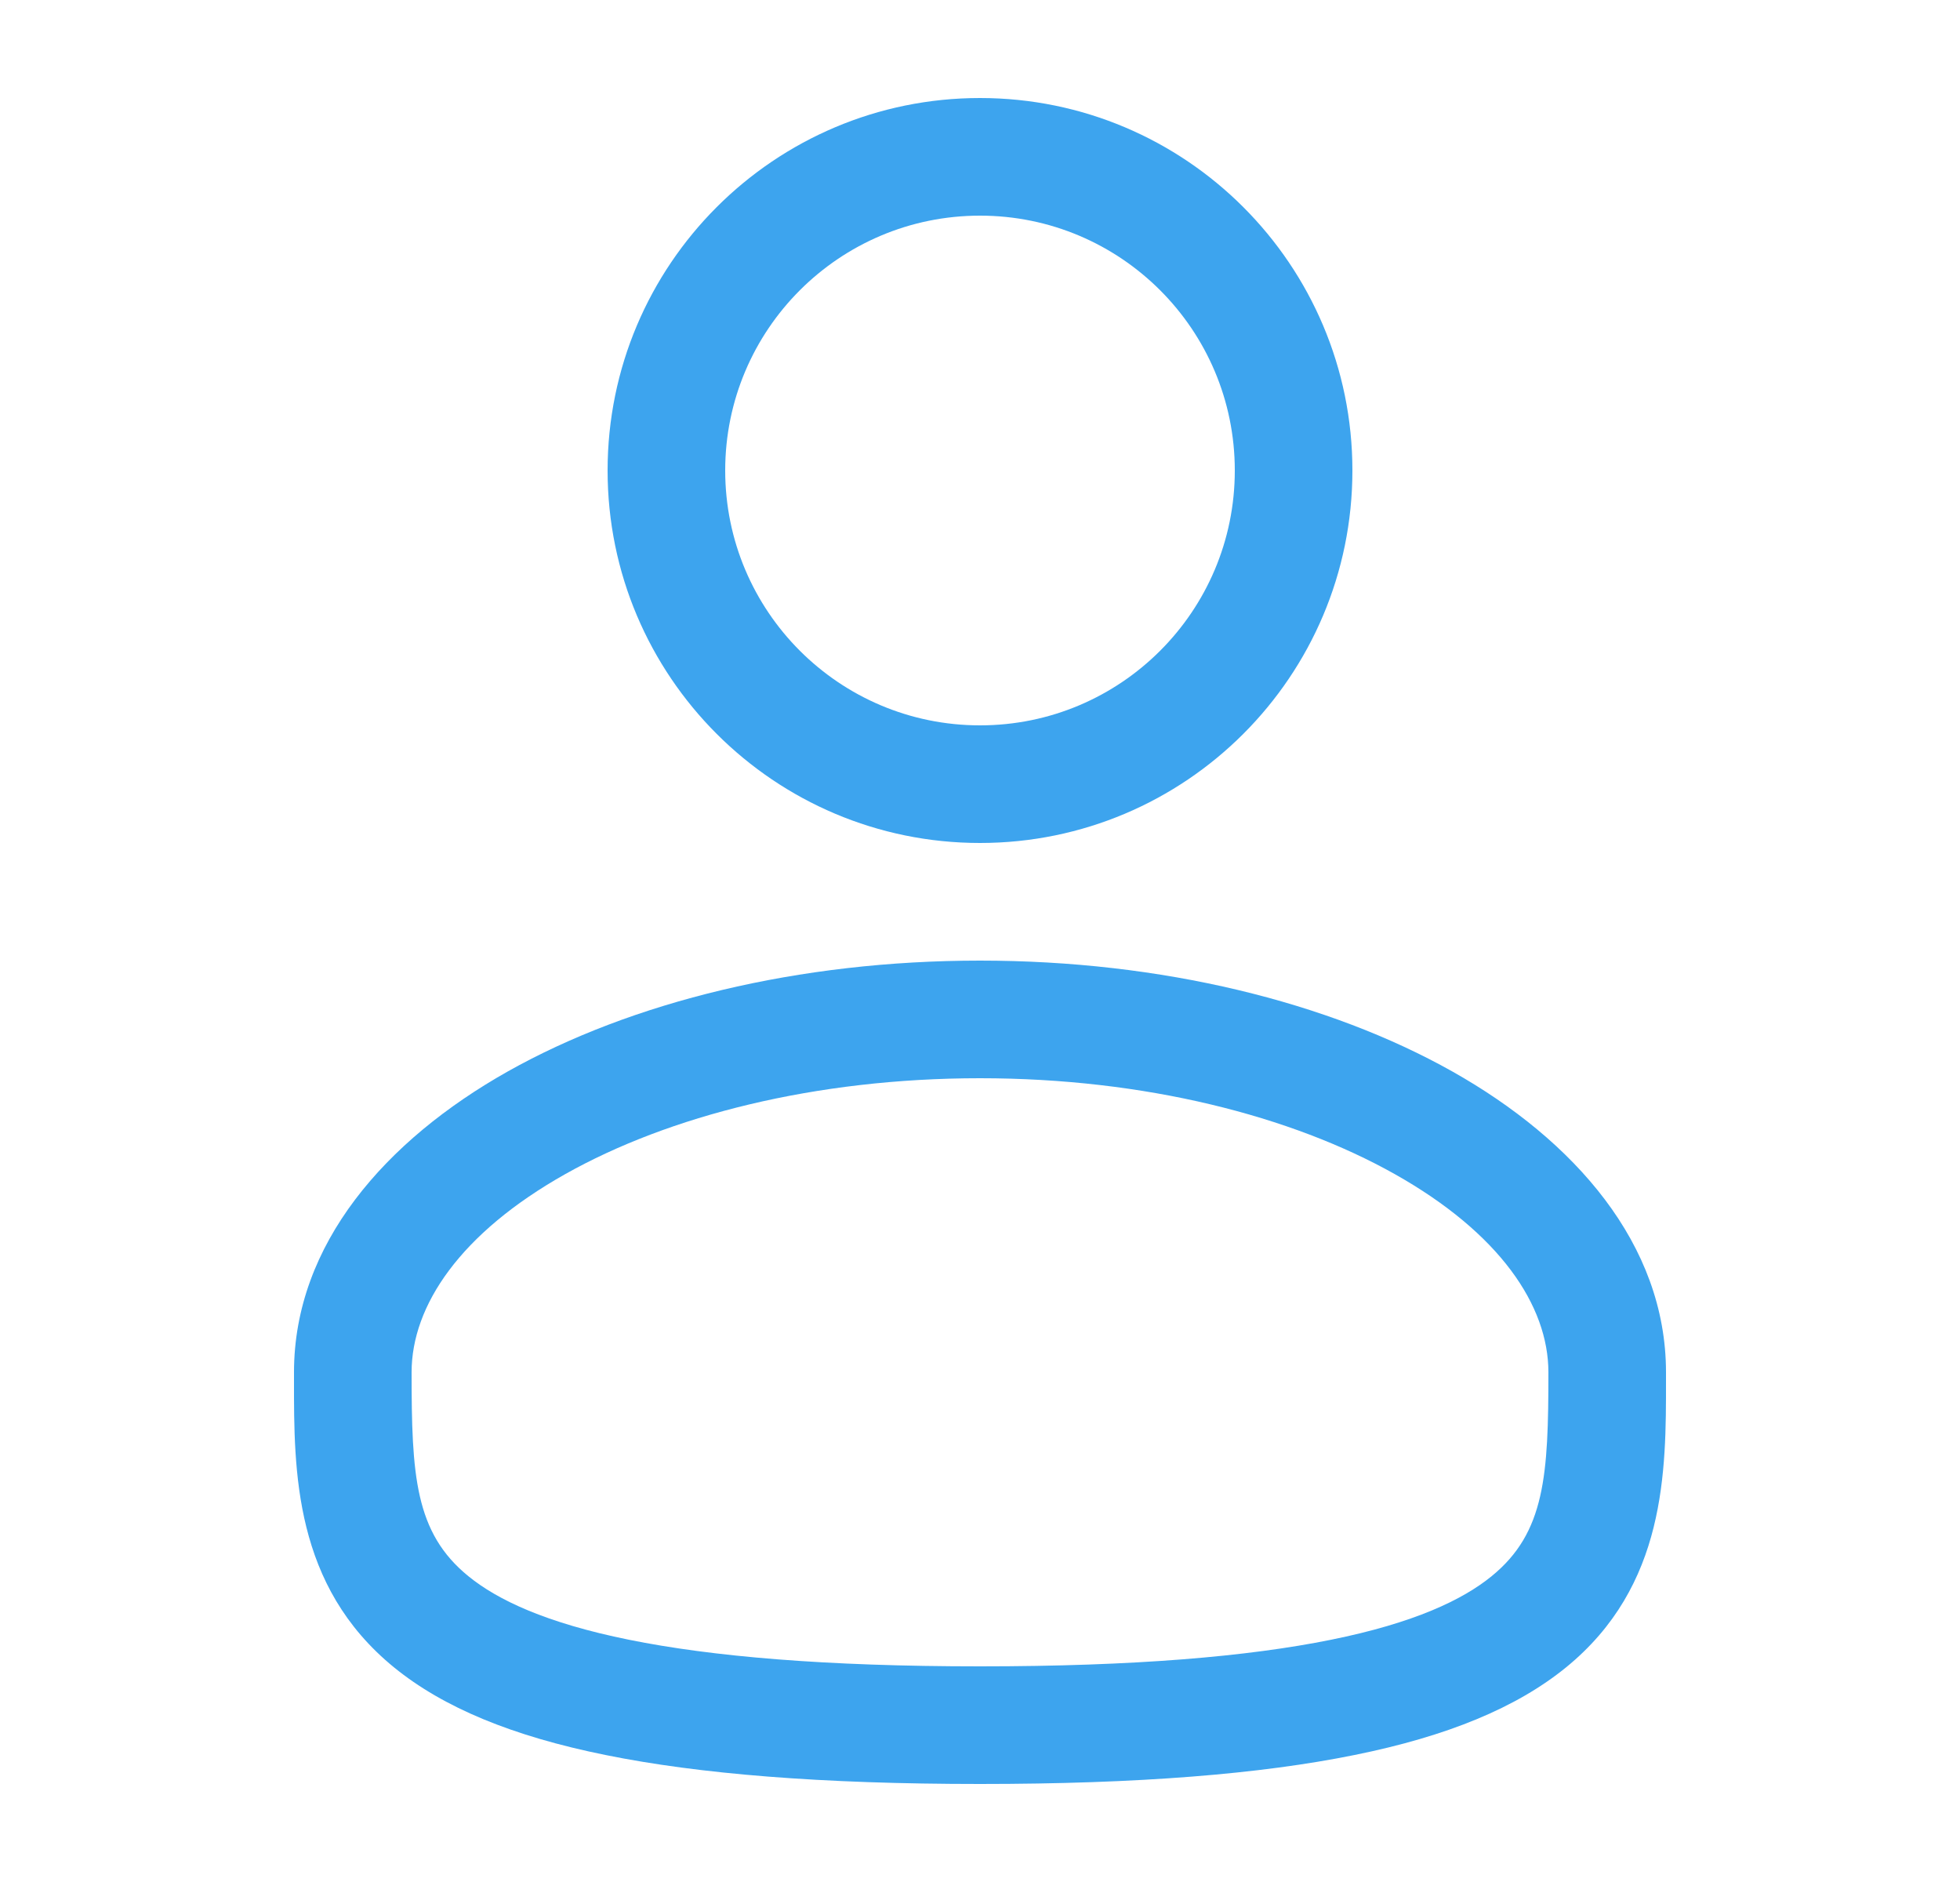
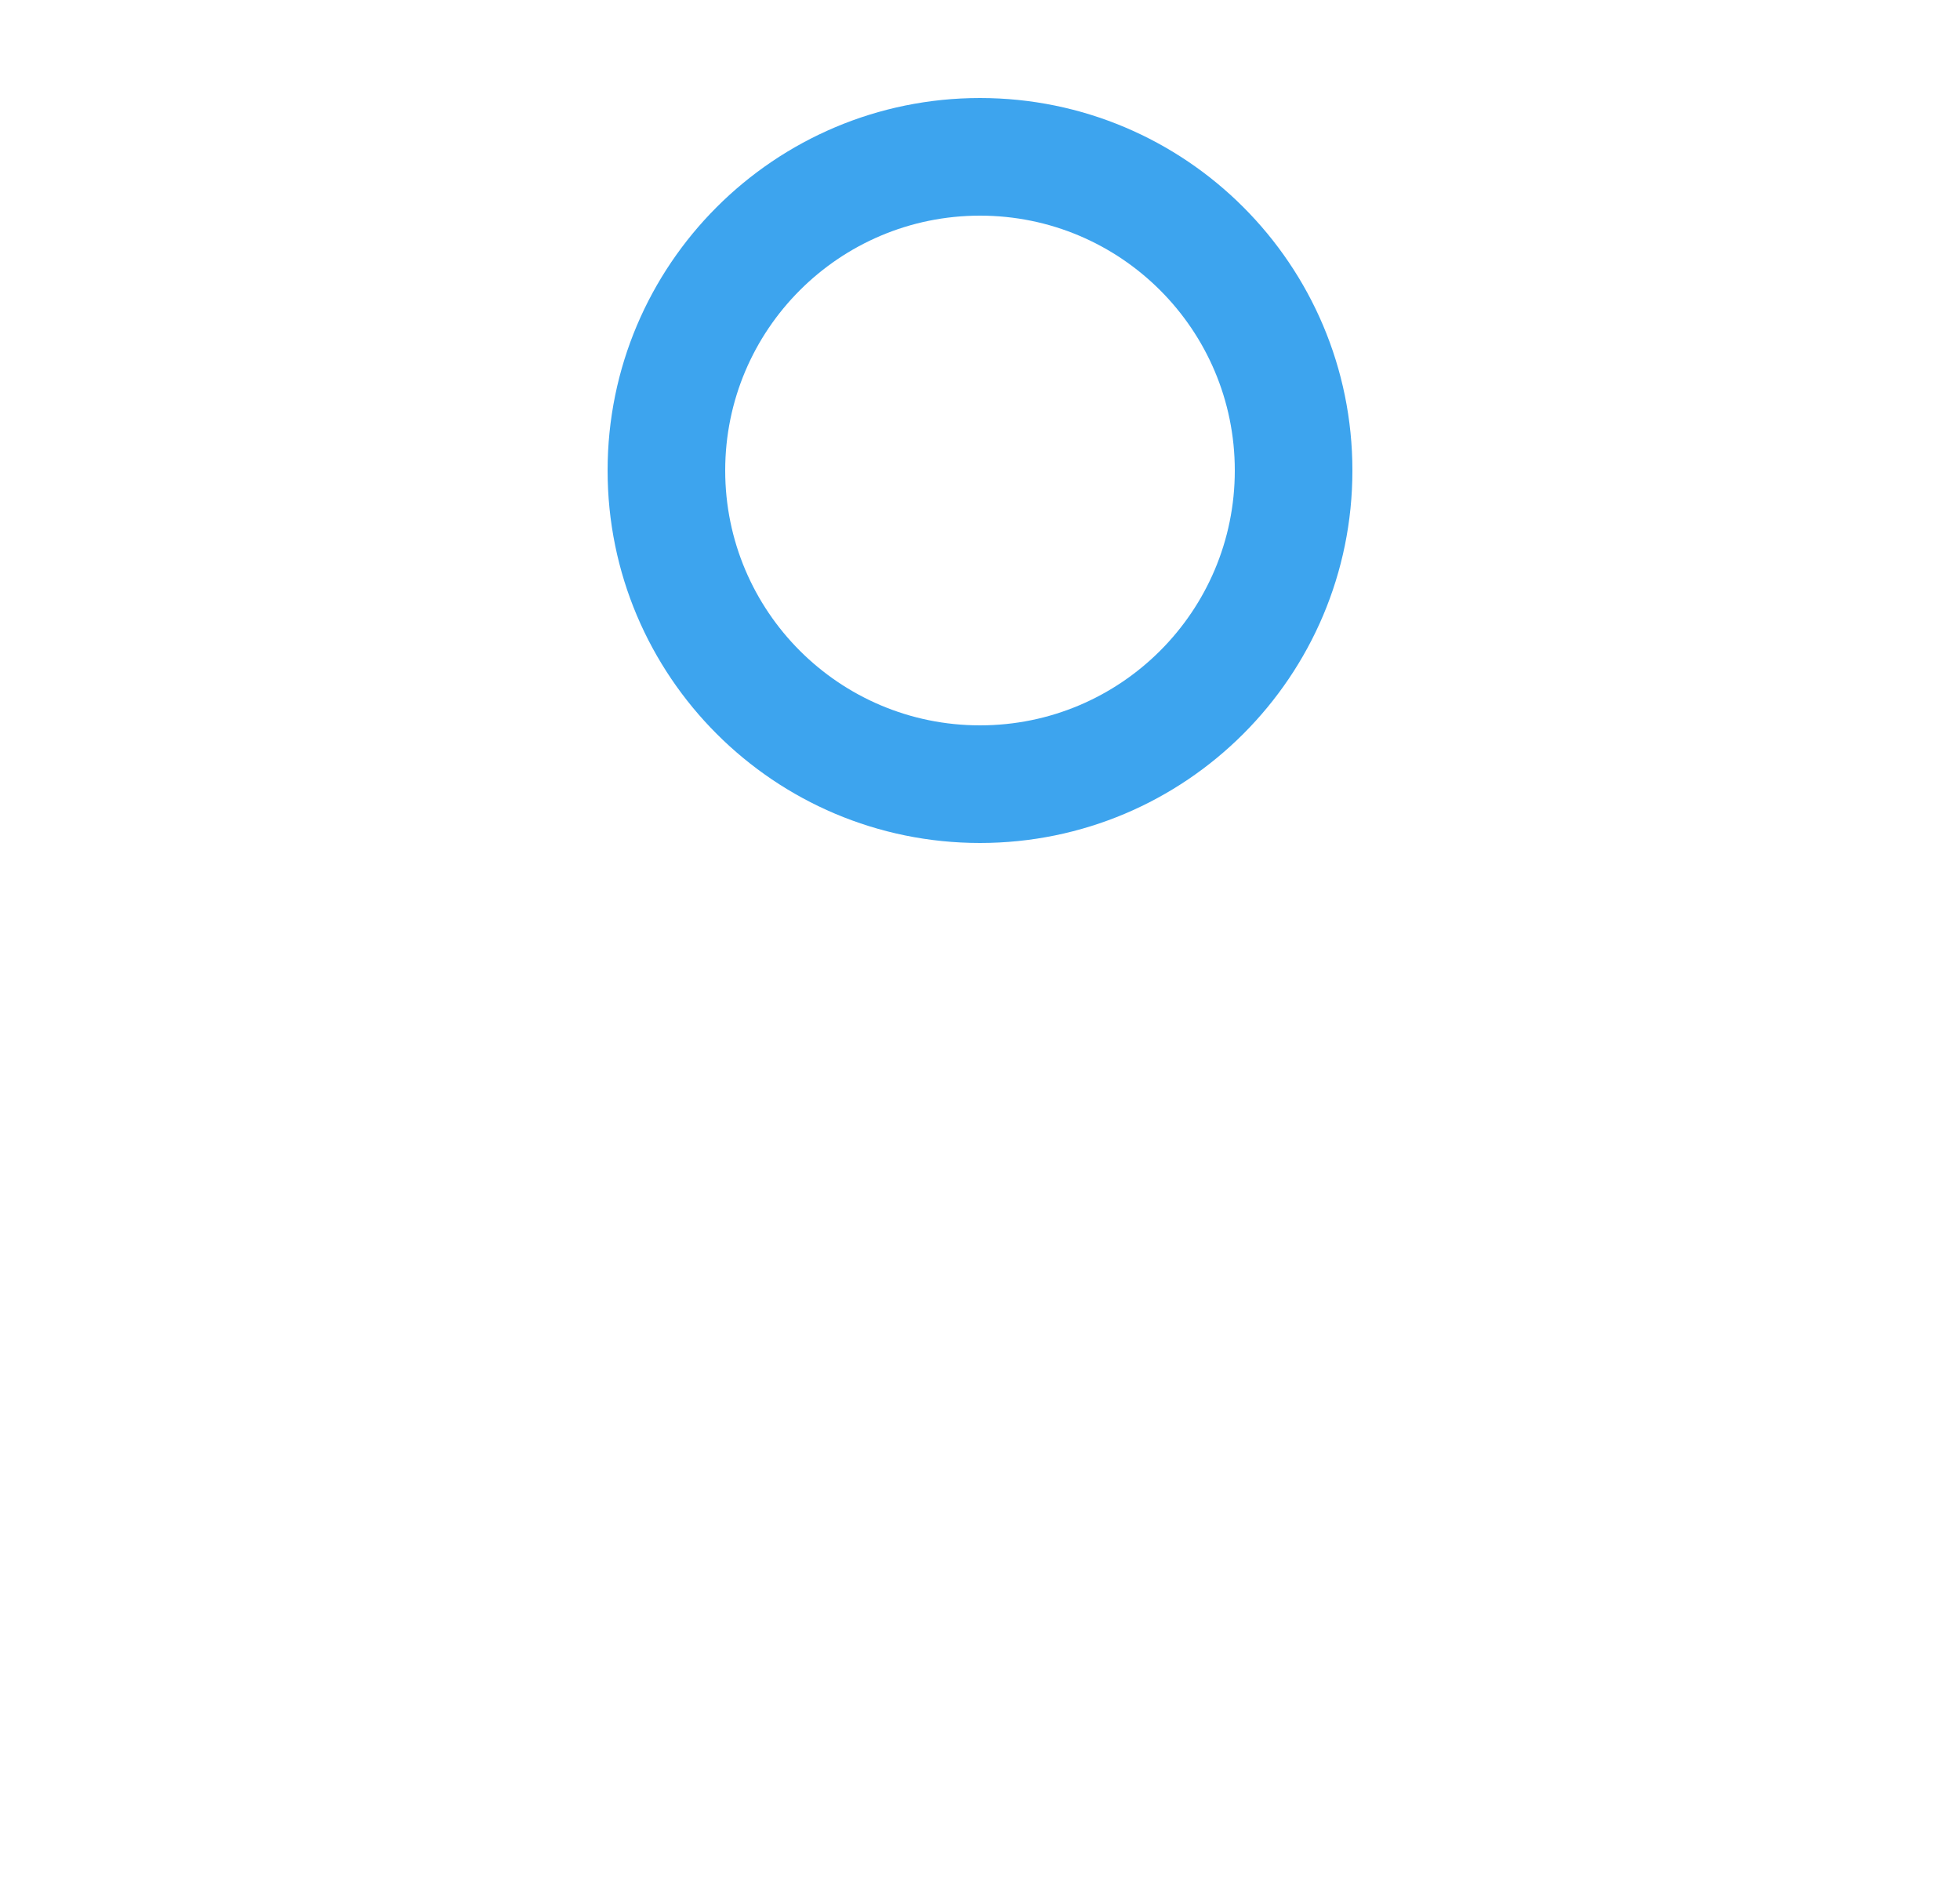
<svg xmlns="http://www.w3.org/2000/svg" width="25" height="24" viewBox="0 0 25 24" fill="none">
  <path fill-rule="evenodd" clip-rule="evenodd" d="M12.5 1.25C9.877 1.25 7.75 3.377 7.75 6C7.75 8.623 9.877 10.75 12.5 10.75C15.123 10.75 17.25 8.623 17.25 6C17.25 3.377 15.123 1.25 12.5 1.25ZM9.25 6C9.25 4.205 10.705 2.75 12.5 2.75C14.295 2.75 15.75 4.205 15.75 6C15.75 7.795 14.295 9.25 12.5 9.25C10.705 9.25 9.25 7.795 9.25 6Z" fill="#3DA4EE" />
-   <path fill-rule="evenodd" clip-rule="evenodd" d="M12.5 12.25C10.187 12.25 8.055 12.776 6.476 13.664C4.92 14.54 3.75 15.866 3.75 17.5L3.75 17.602C3.749 18.764 3.748 20.222 5.027 21.264C5.656 21.776 6.537 22.141 7.726 22.381C8.919 22.623 10.474 22.75 12.5 22.75C14.526 22.75 16.081 22.623 17.274 22.381C18.464 22.141 19.344 21.776 19.974 21.264C21.253 20.222 21.251 18.764 21.25 17.602L21.25 17.5C21.25 15.866 20.081 14.54 18.525 13.664C16.945 12.776 14.814 12.25 12.5 12.25ZM5.25 17.5C5.25 16.649 5.872 15.725 7.211 14.972C8.527 14.232 10.395 13.75 12.5 13.75C14.605 13.75 16.473 14.232 17.789 14.972C19.129 15.725 19.75 16.649 19.75 17.5C19.75 18.808 19.71 19.544 19.026 20.1C18.656 20.402 18.037 20.697 16.976 20.911C15.919 21.125 14.474 21.25 12.5 21.25C10.526 21.25 9.081 21.125 8.024 20.911C6.964 20.697 6.344 20.402 5.974 20.1C5.29 19.544 5.25 18.808 5.25 17.5Z" fill="#3DA4EE" />
</svg>